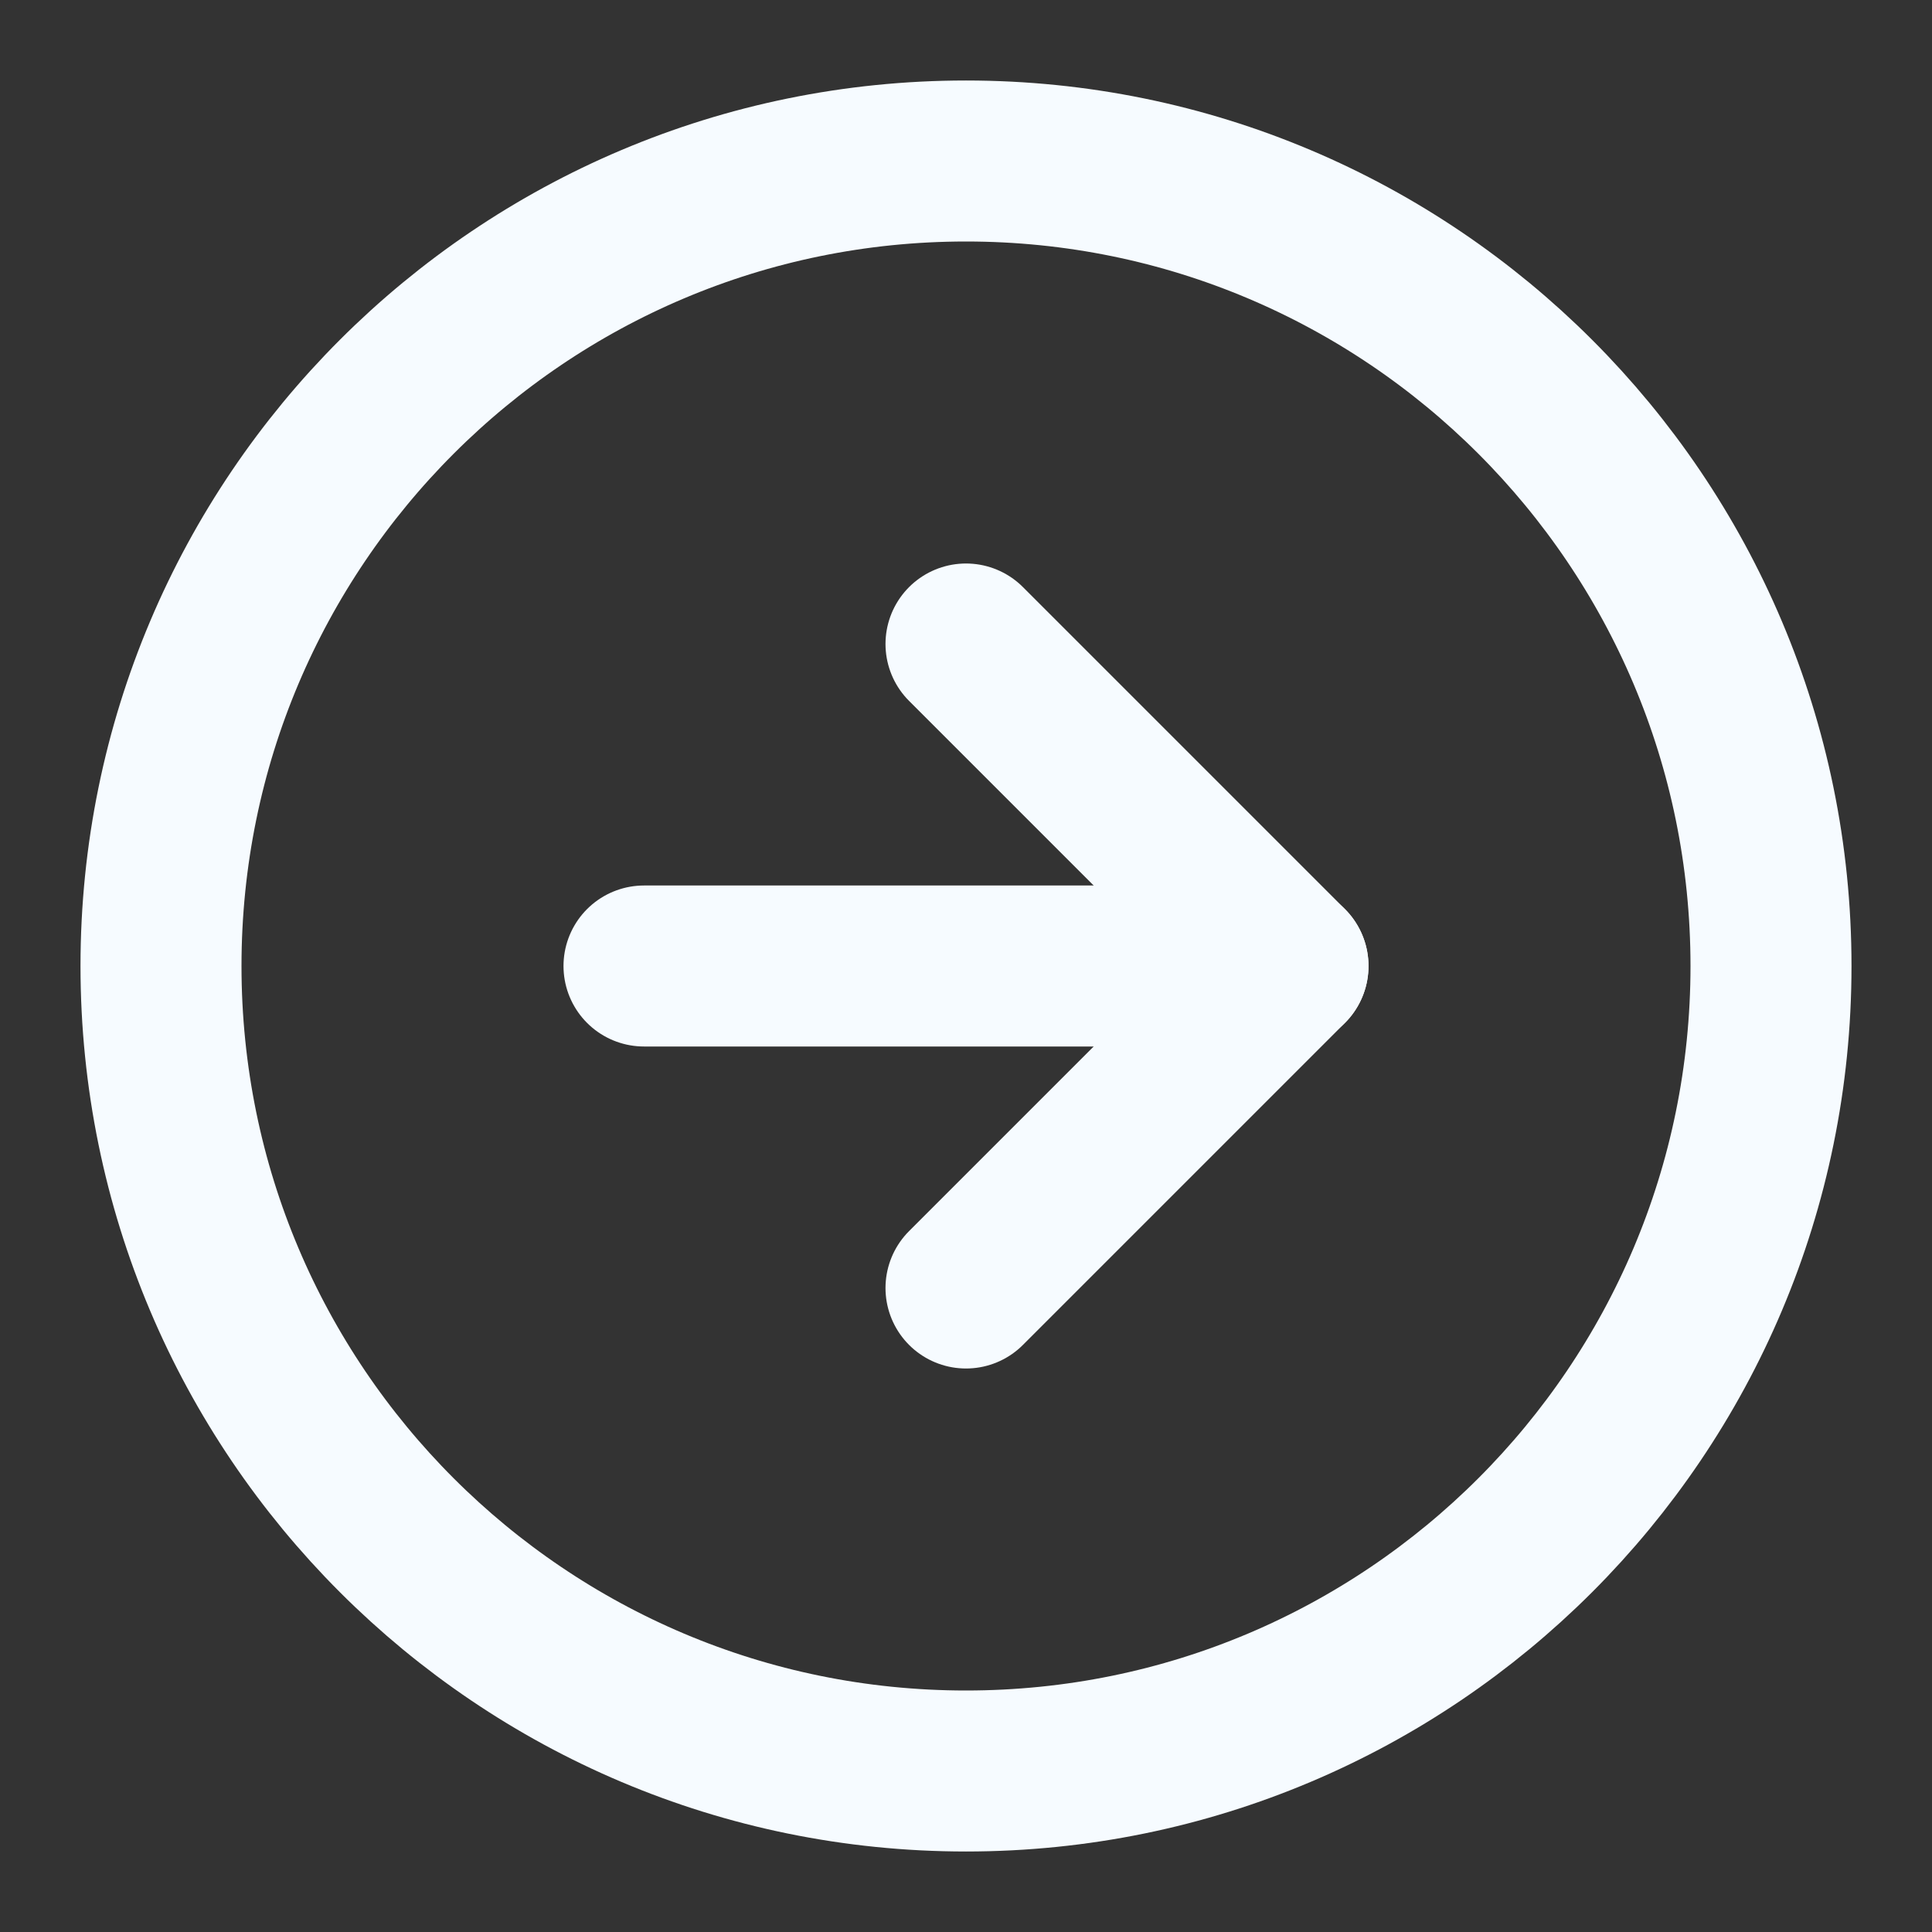
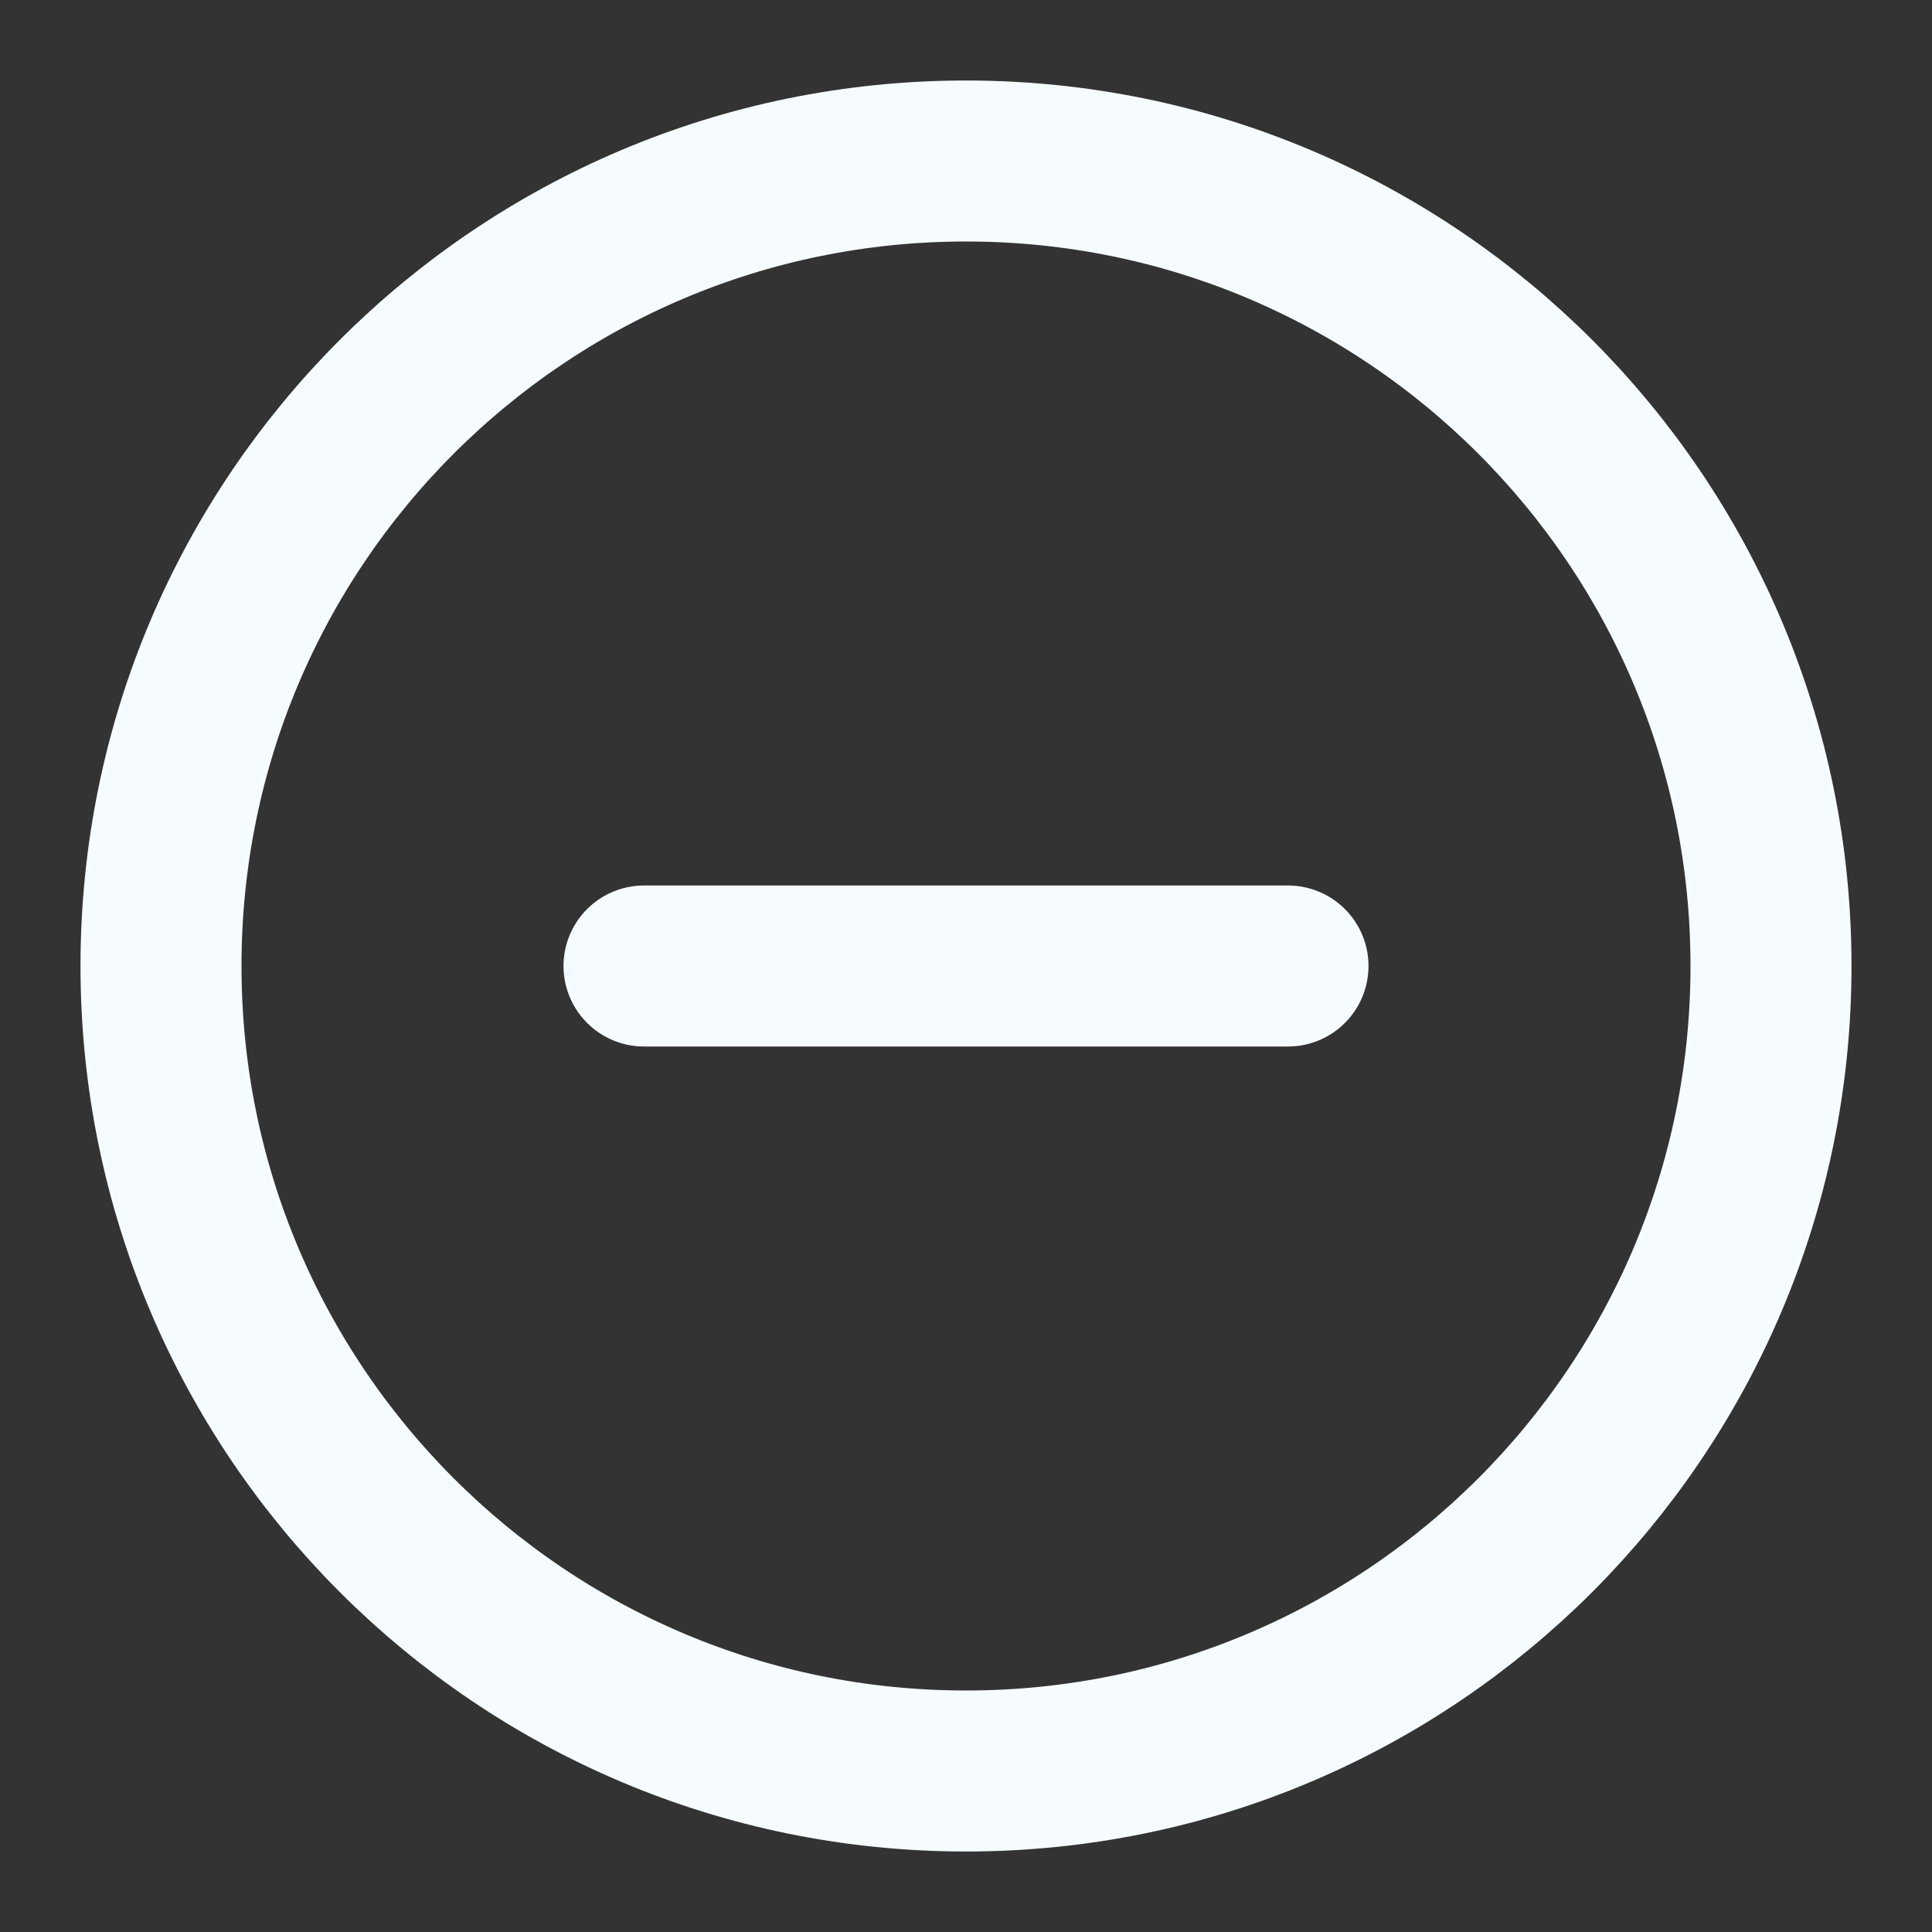
<svg xmlns="http://www.w3.org/2000/svg" width="24" height="24" viewBox="0 0 24 24" fill="none">
  <rect x="0" y="0" width="24" height="24" fill="#333333" stroke="none" />
  <path d="M12 22C17.523 22 22 17.523 22 12C22 6.477 17.523 2 12 2C6.477 2 2 6.477 2 12C2 17.523 6.477 22 12 22Z" stroke="#F6FBFF" stroke-width="2" stroke-linecap="round" stroke-linejoin="round" />
-   <path d="M12 16L16 12L12 8" stroke="#F6FBFF" stroke-width="2" stroke-linecap="round" stroke-linejoin="round" />
  <path d="M8 12H16" stroke="#F6FBFF" stroke-width="2" stroke-linecap="round" stroke-linejoin="round" />
</svg>